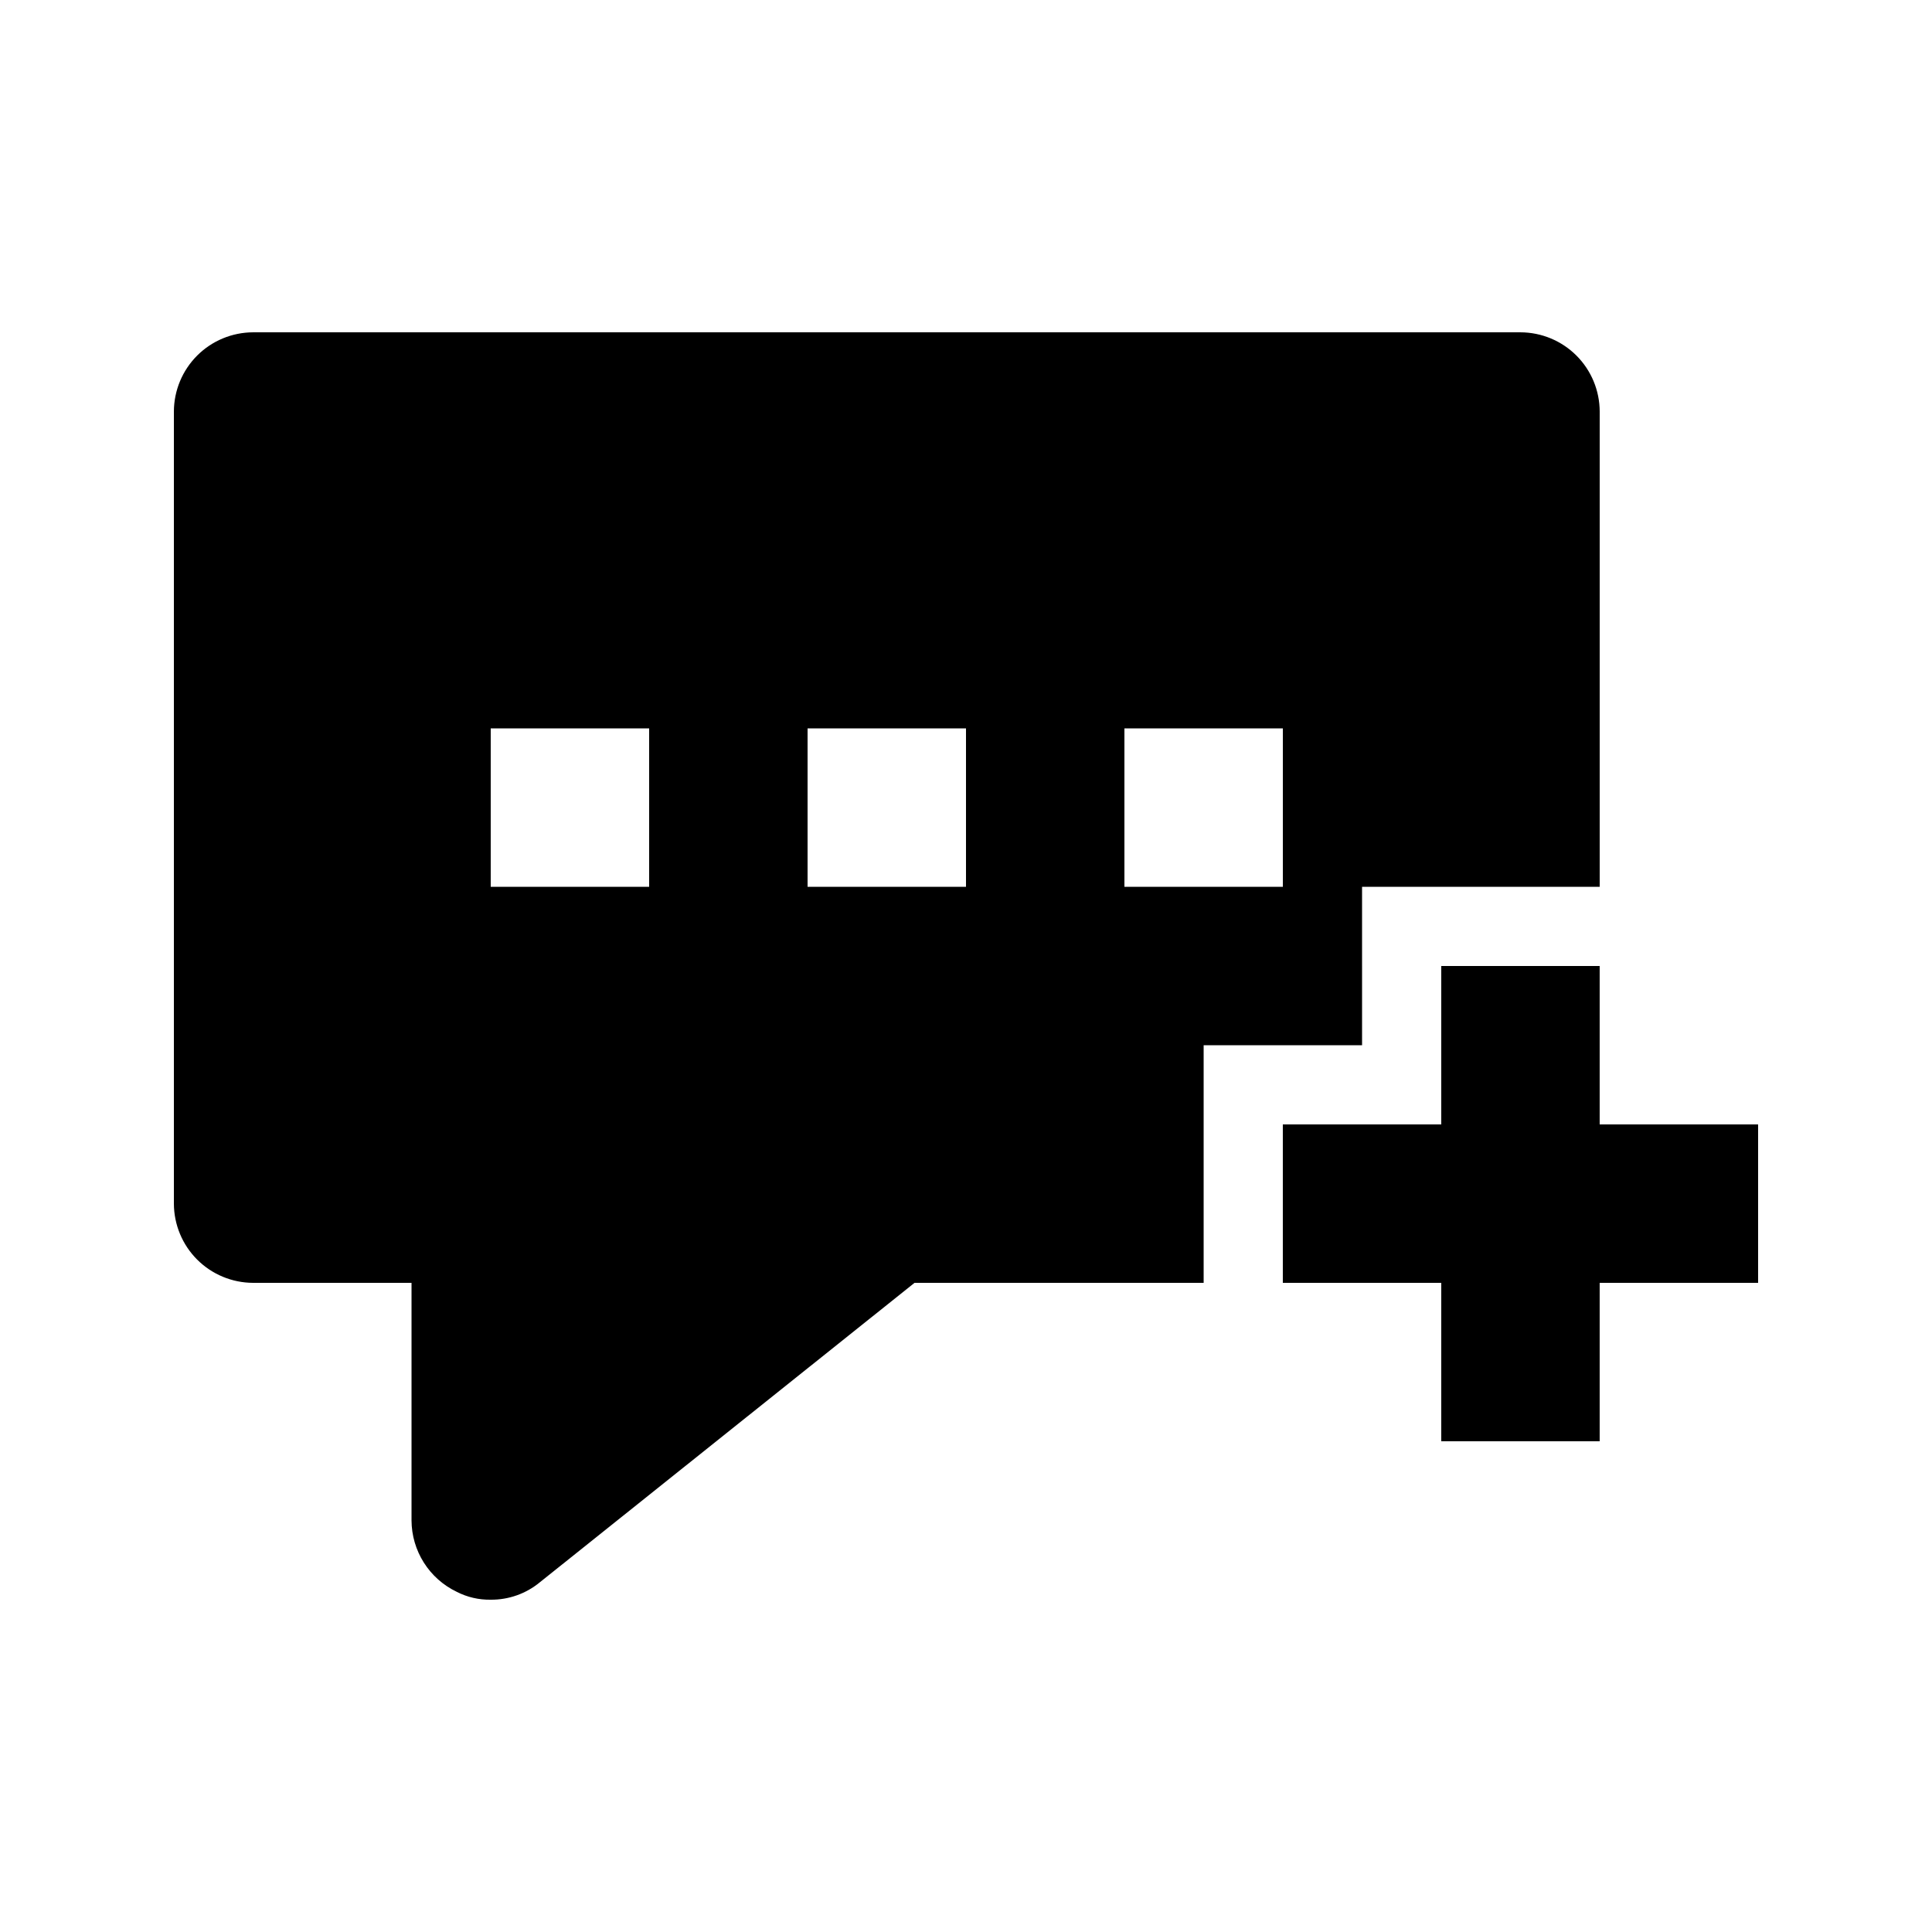
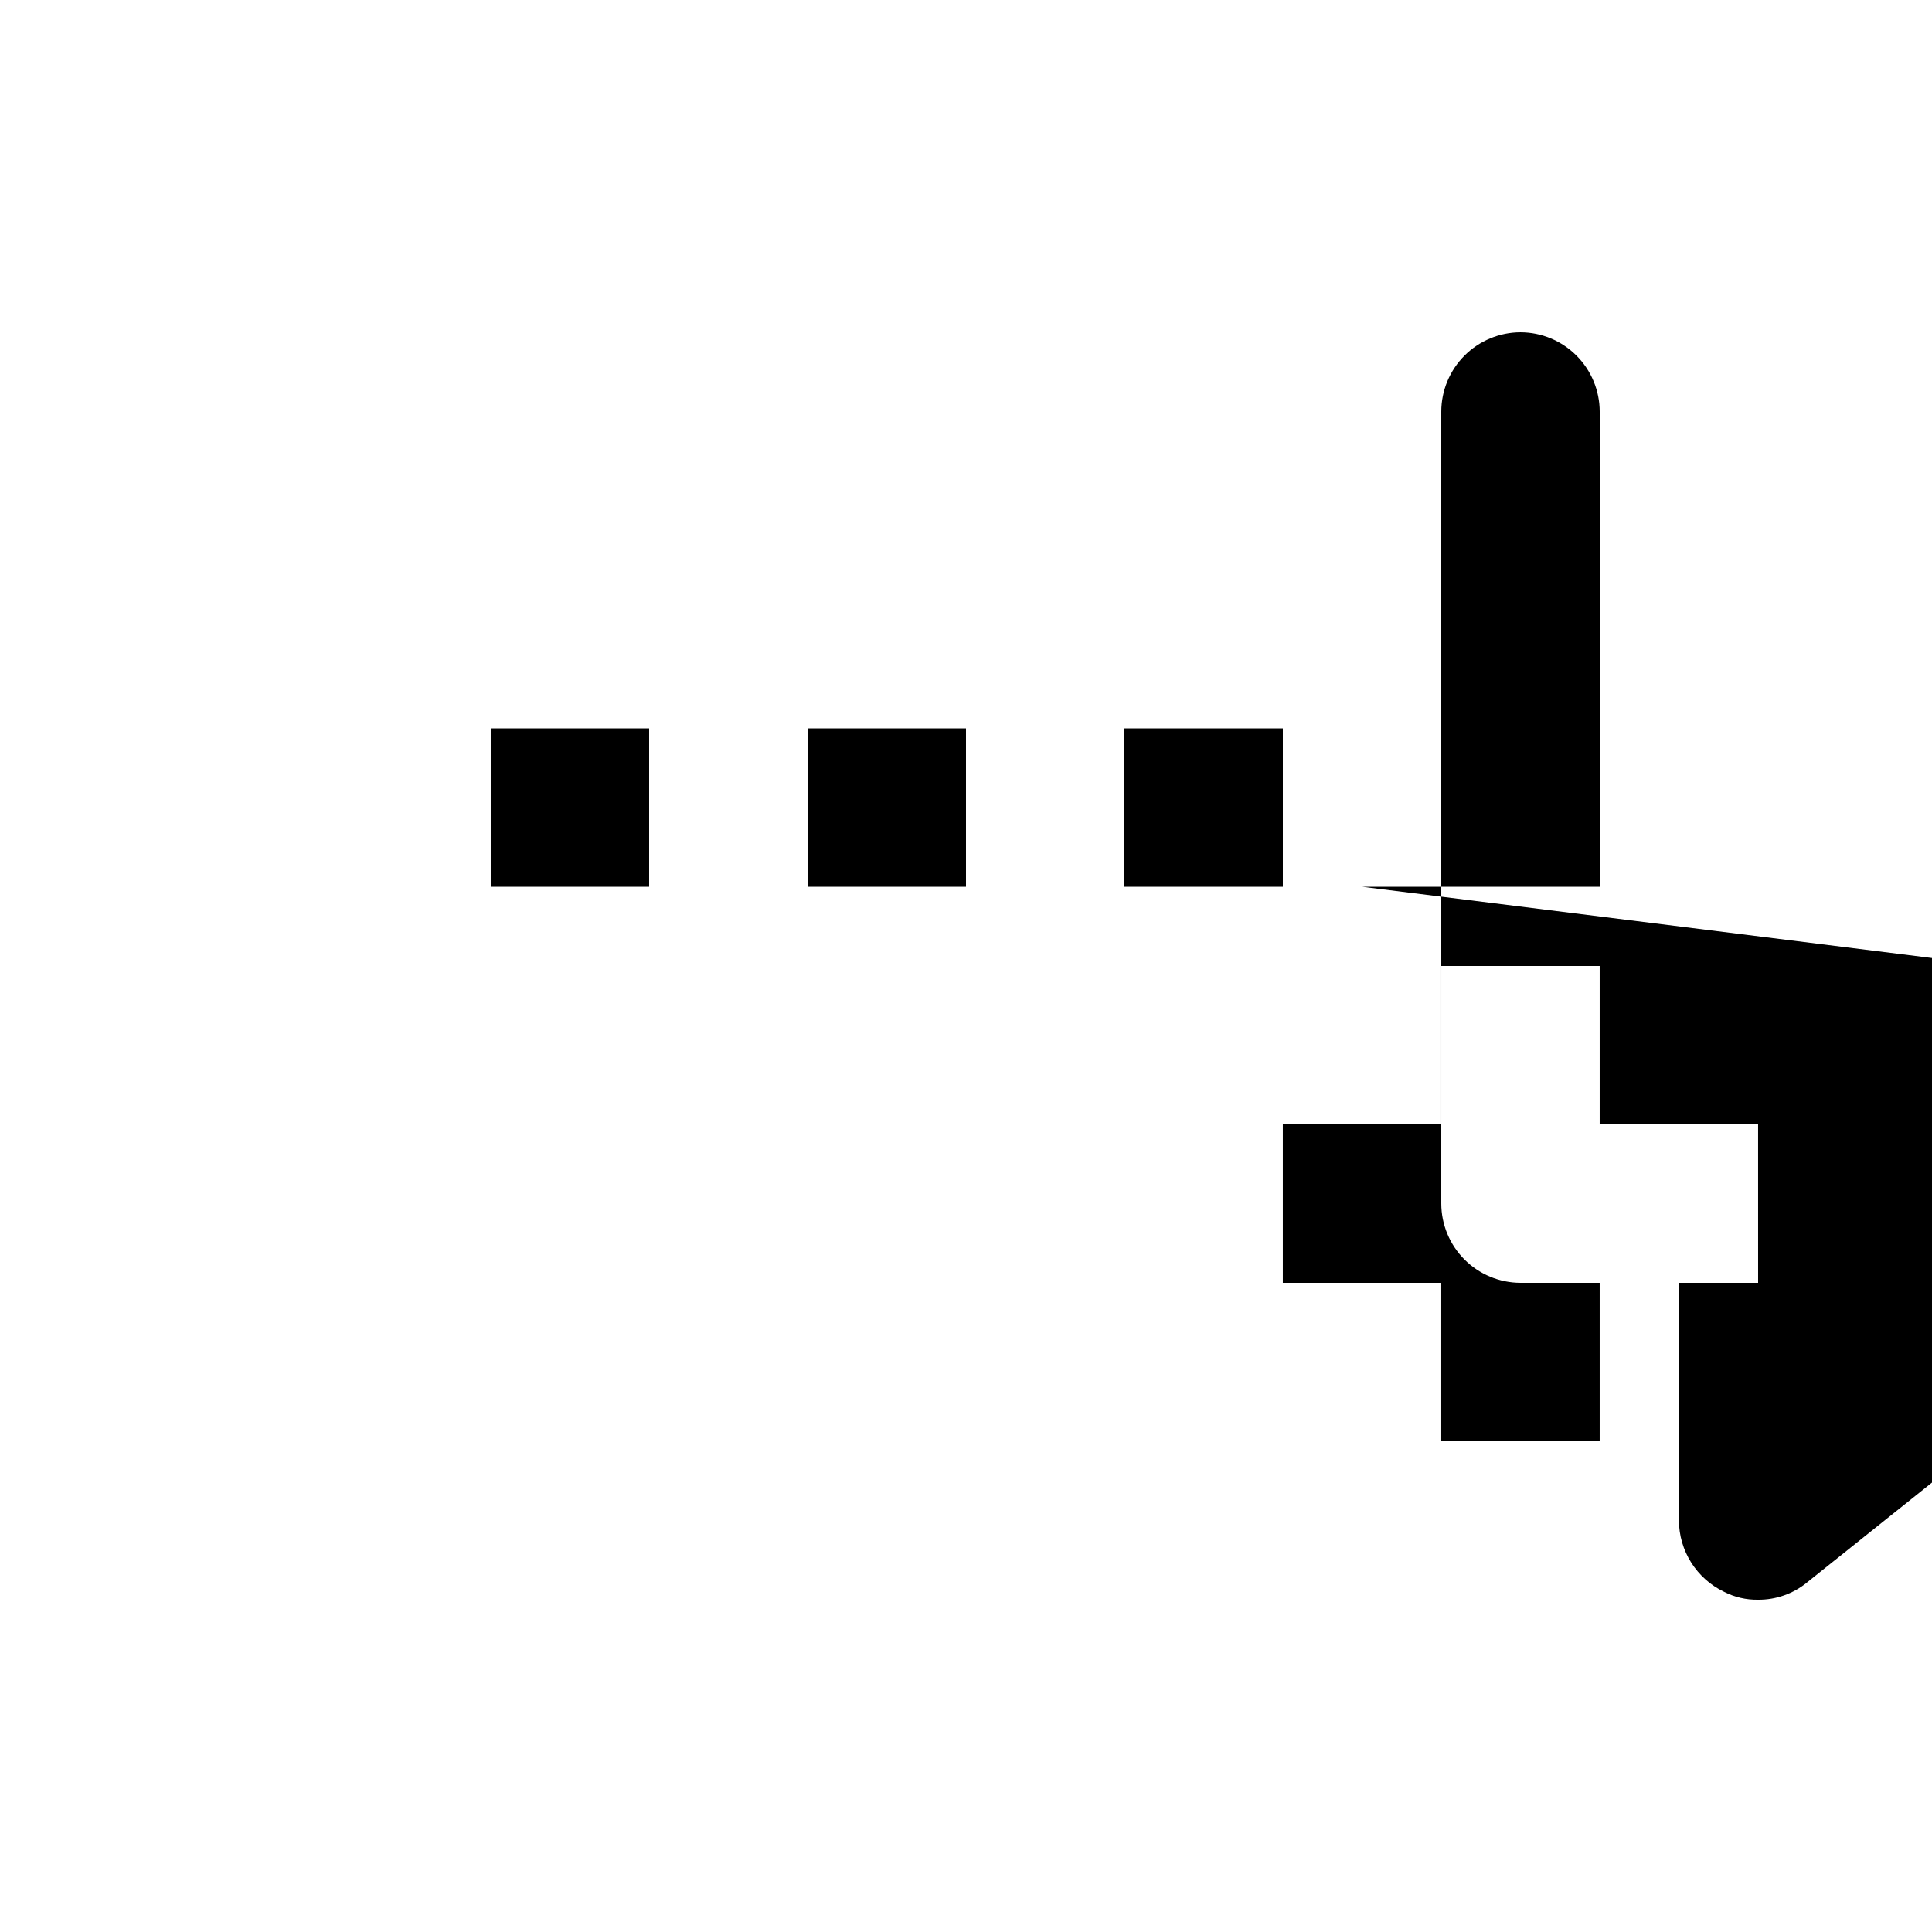
<svg xmlns="http://www.w3.org/2000/svg" fill="#000000" width="800px" height="800px" version="1.1" viewBox="144 144 512 512">
-   <path d="m504.96 379.01h62.977v-125.95c-0.016-5.562-2.231-10.895-6.164-14.828-3.934-3.934-9.266-6.148-14.828-6.164h-335.87c-5.562 0.016-10.895 2.231-14.828 6.164-3.93 3.934-6.148 9.266-6.164 14.828v209.92c0.016 5.562 2.234 10.891 6.164 14.824 3.934 3.934 9.266 6.148 14.828 6.164h41.984v62.977c0.02 3.957 1.152 7.824 3.269 11.168 2.113 3.34 5.129 6.019 8.695 7.727 2.789 1.434 5.891 2.152 9.027 2.098 4.746 0.039 9.355-1.594 13.016-4.617l99.293-79.352h76.621v-62.973h41.984zm-188.93 0h-41.984v-41.984h41.984zm83.969 0h-41.984v-41.984h41.984zm83.969 0h-41.984v-41.984h41.984zm125.95 104.96-41.988-0.004v41.984h-41.984v-41.984h-41.984v-41.98h41.984v-41.984h41.984v41.984h41.984z" />
+   <path d="m504.96 379.01h62.977v-125.95c-0.016-5.562-2.231-10.895-6.164-14.828-3.934-3.934-9.266-6.148-14.828-6.164c-5.562 0.016-10.895 2.231-14.828 6.164-3.93 3.934-6.148 9.266-6.164 14.828v209.92c0.016 5.562 2.234 10.891 6.164 14.824 3.934 3.934 9.266 6.148 14.828 6.164h41.984v62.977c0.02 3.957 1.152 7.824 3.269 11.168 2.113 3.34 5.129 6.019 8.695 7.727 2.789 1.434 5.891 2.152 9.027 2.098 4.746 0.039 9.355-1.594 13.016-4.617l99.293-79.352h76.621v-62.973h41.984zm-188.93 0h-41.984v-41.984h41.984zm83.969 0h-41.984v-41.984h41.984zm83.969 0h-41.984v-41.984h41.984zm125.95 104.96-41.988-0.004v41.984h-41.984v-41.984h-41.984v-41.98h41.984v-41.984h41.984v41.984h41.984z" />
</svg>